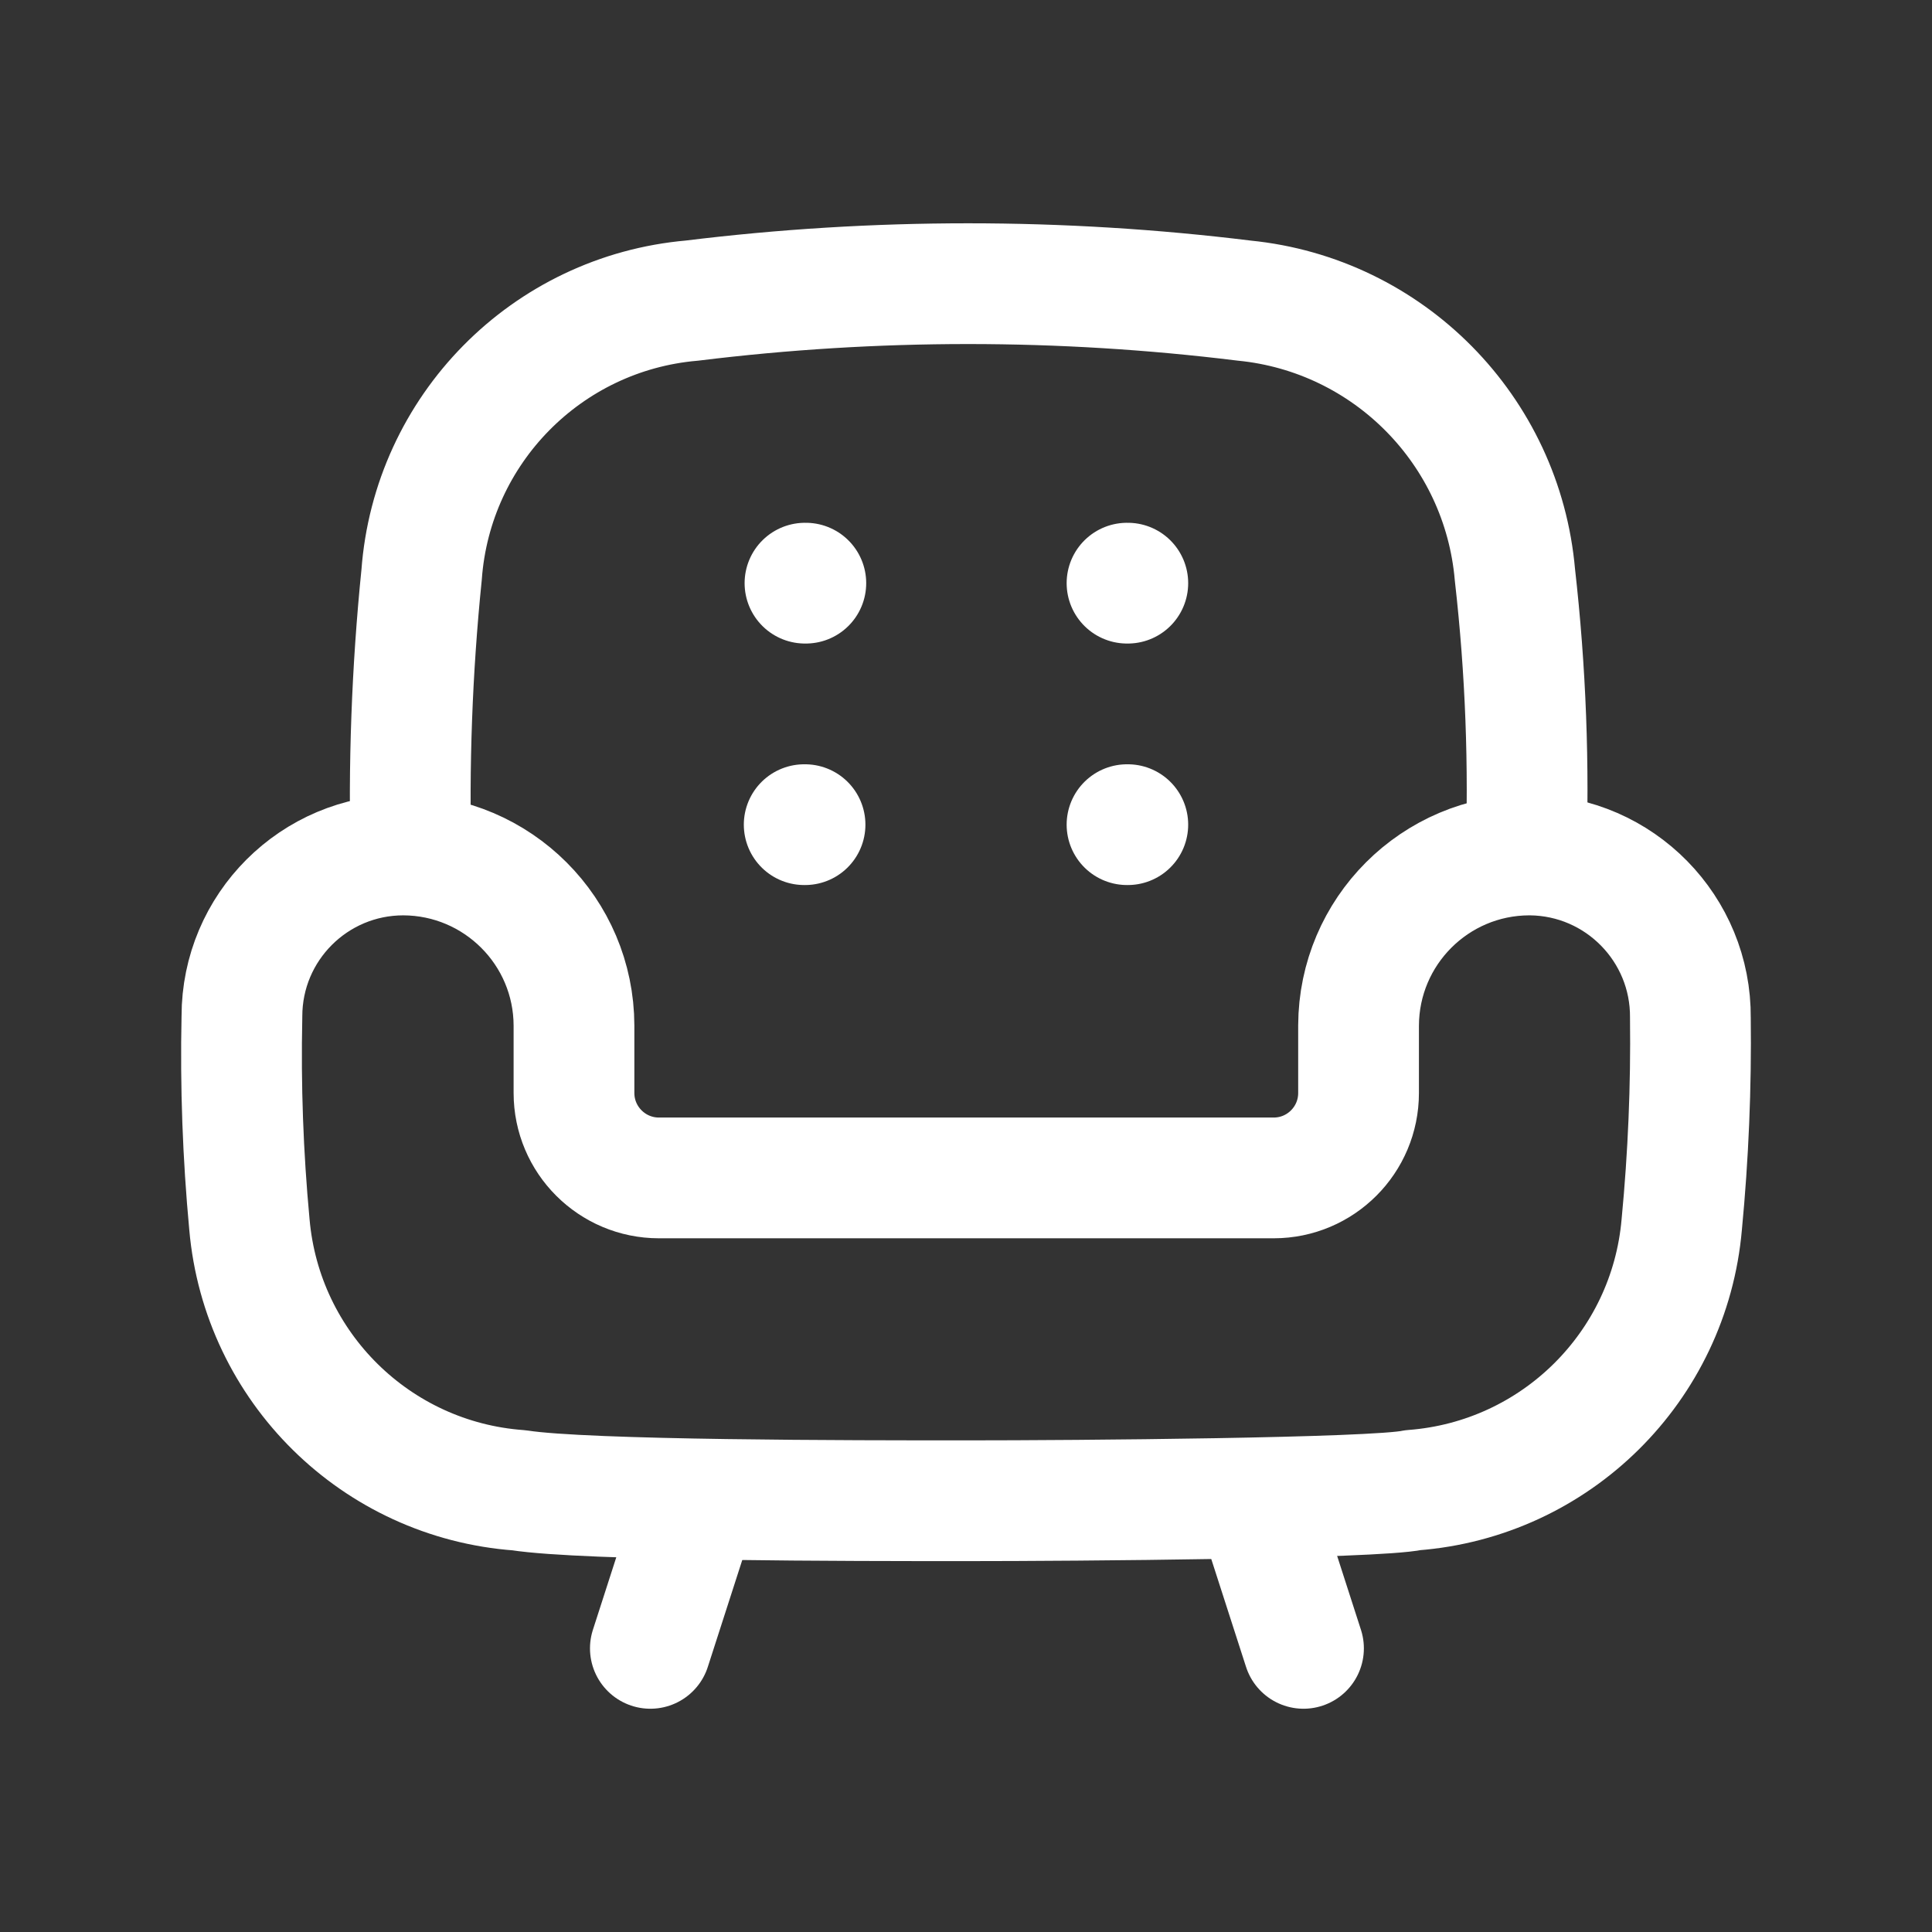
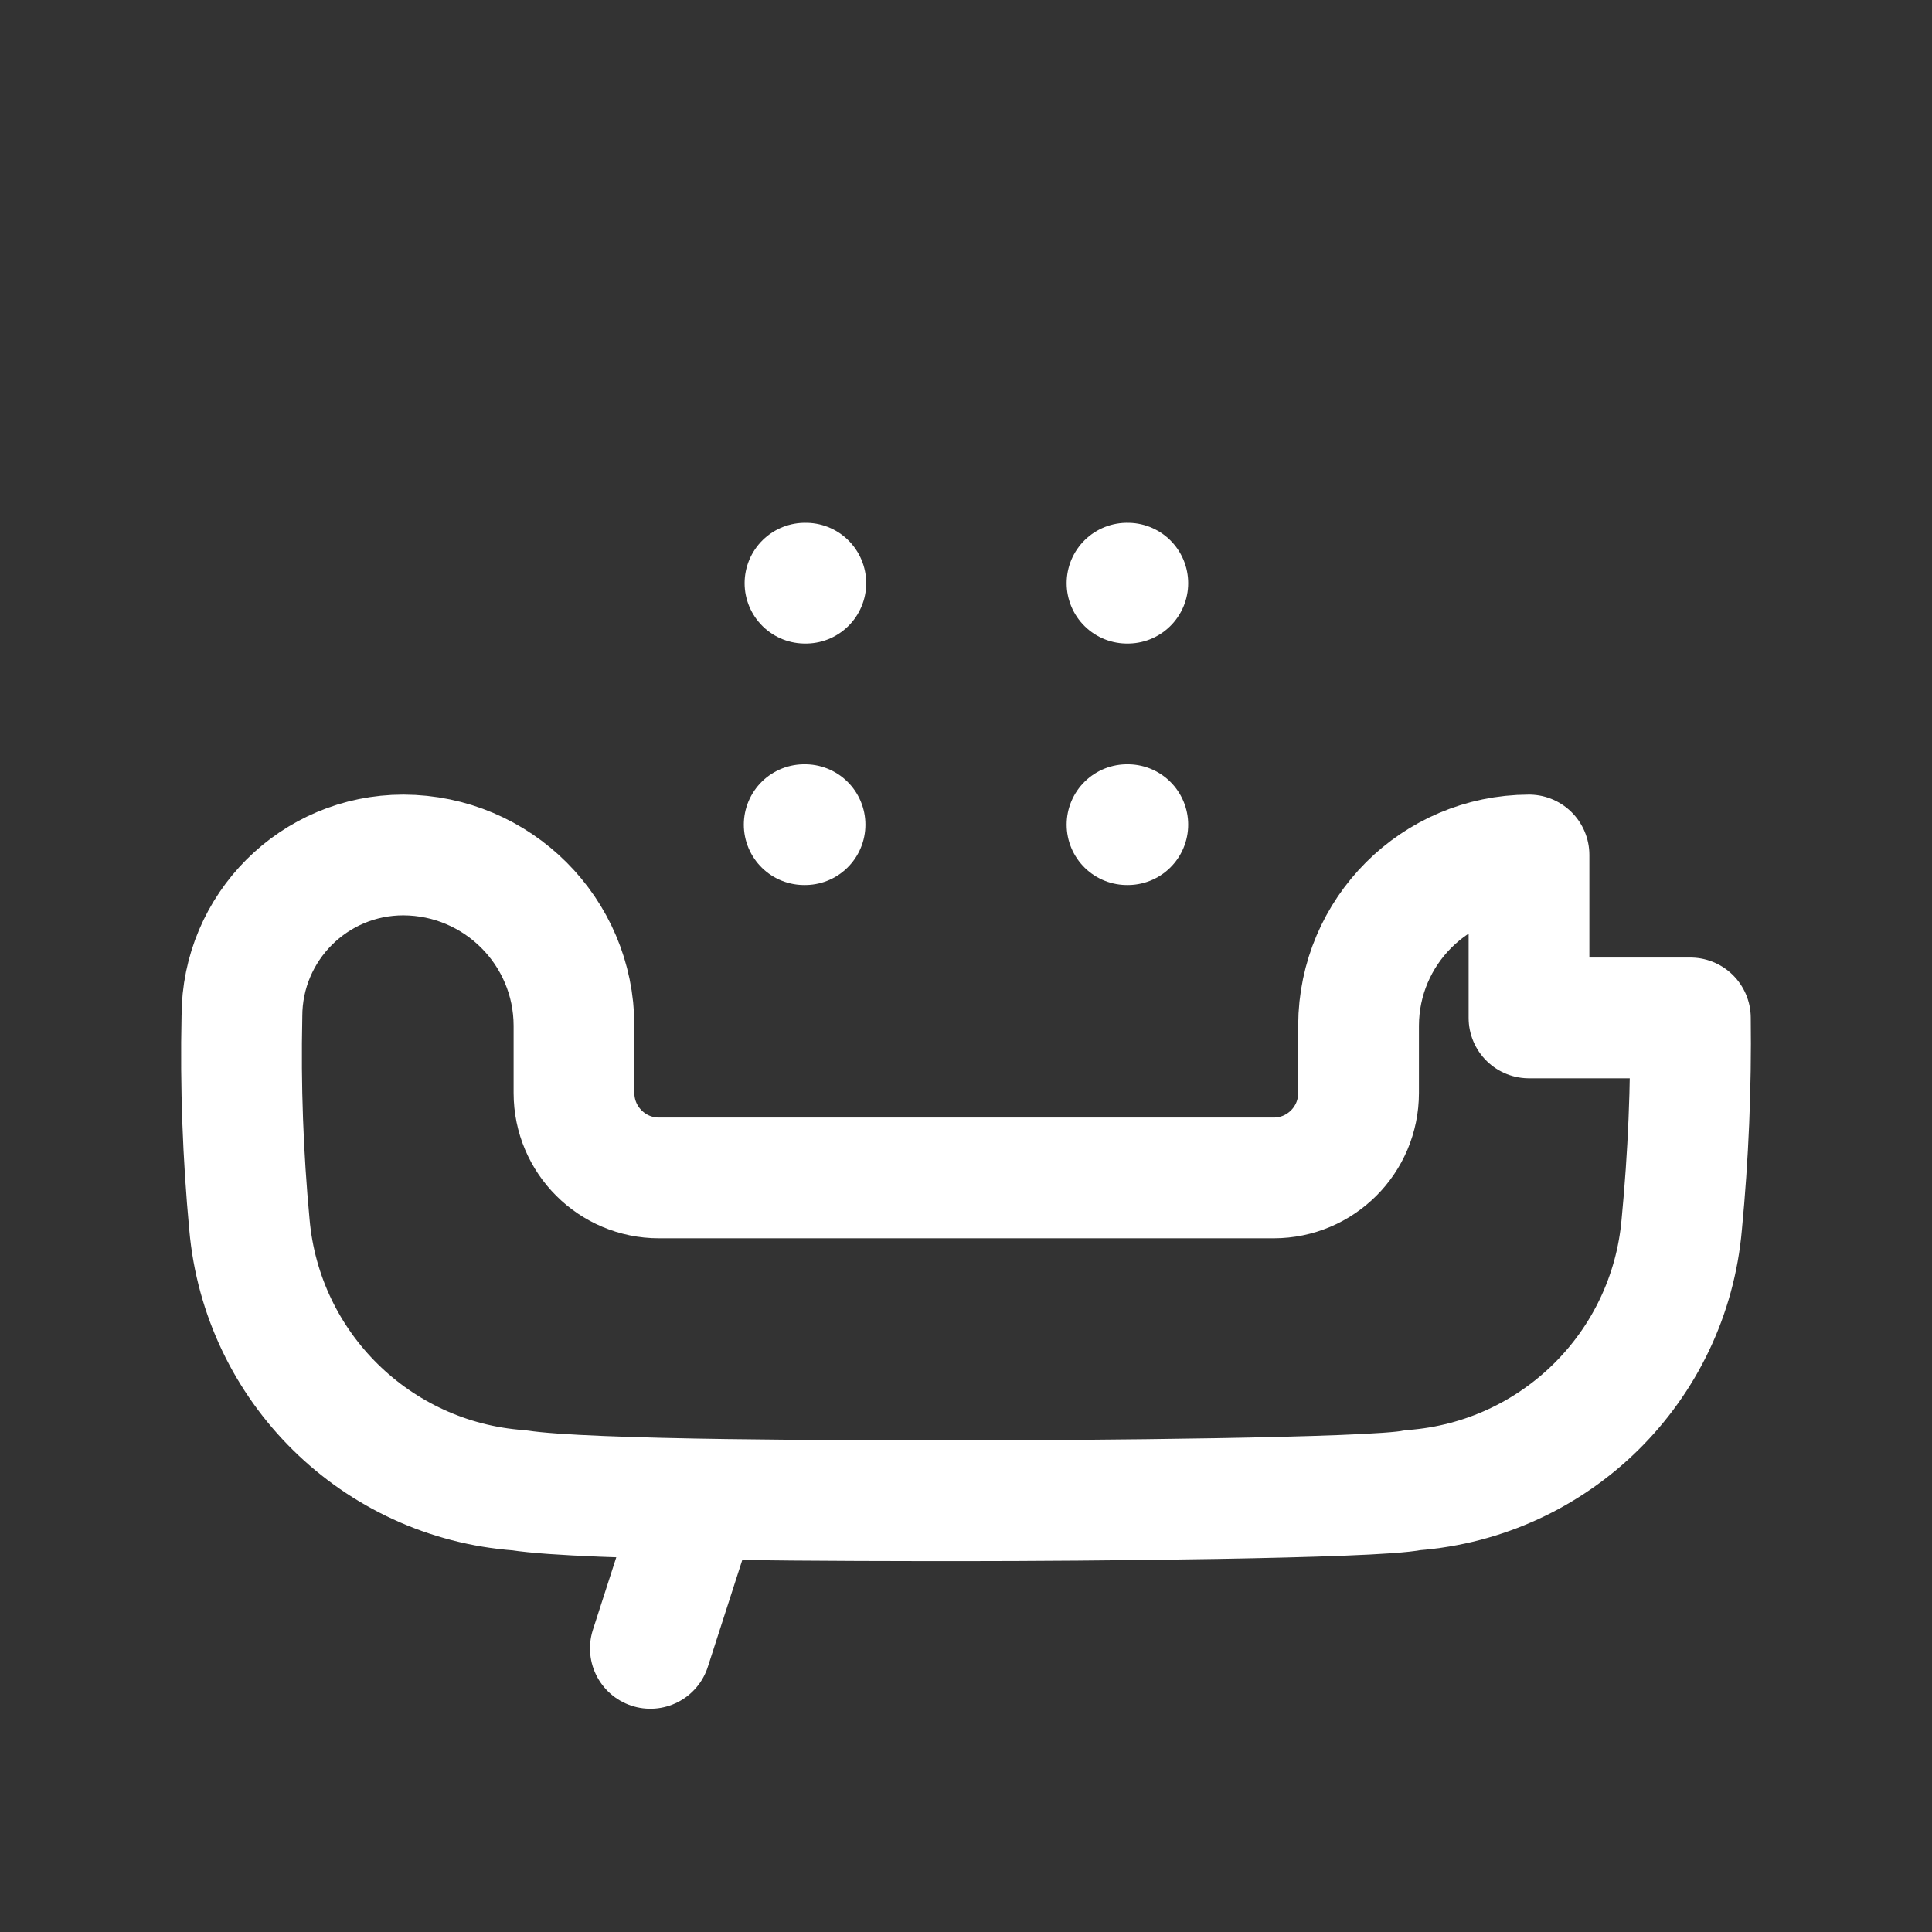
<svg xmlns="http://www.w3.org/2000/svg" width="32" height="32" viewBox="0 0 32 32" fill="none">
  <rect x="0" y="0" width="32" height="32" fill="#333333" stroke="none" />
-   <path d="M20.935 25.27L21.59 27.302" stroke="white" stroke-width="2" stroke-linecap="round" stroke-linejoin="round" />
  <path d="M11.427 25.27L10.772 27.302" stroke="white" stroke-width="2" stroke-linecap="round" stroke-linejoin="round" />
-   <path fill-rule="evenodd" clip-rule="evenodd" d="M25.325 14.161C23.768 14.166 22.508 15.427 22.502 16.984V18.103C22.502 18.88 21.873 19.51 21.096 19.51H10.914C10.138 19.51 9.507 18.88 9.507 18.103V16.988C9.504 15.428 8.24 14.166 6.681 14.161C5.204 14.161 4.007 15.357 4.007 16.833V16.838C3.982 17.988 4.024 19.137 4.131 20.281C4.338 22.646 6.23 24.512 8.598 24.684C9.706 24.857 14.143 24.857 15.993 24.857C17.842 24.857 22.76 24.819 23.403 24.682C25.765 24.503 27.65 22.641 27.855 20.281C27.964 19.145 28.012 18.003 27.998 16.86C28.011 15.384 26.825 14.175 25.347 14.161H25.325Z" stroke="white" stroke-width="2" stroke-linecap="round" stroke-linejoin="round" />
-   <path d="M6.809 14.268C6.765 12.684 6.823 11.097 6.983 9.521C7.159 7.113 9.056 5.188 11.461 4.979C14.498 4.605 17.57 4.605 20.607 4.979C22.999 5.216 24.884 7.125 25.092 9.521C25.271 11.096 25.331 12.684 25.272 14.268" stroke="white" stroke-width="2" />
+   <path fill-rule="evenodd" clip-rule="evenodd" d="M25.325 14.161C23.768 14.166 22.508 15.427 22.502 16.984V18.103C22.502 18.88 21.873 19.51 21.096 19.51H10.914C10.138 19.51 9.507 18.88 9.507 18.103V16.988C9.504 15.428 8.24 14.166 6.681 14.161C5.204 14.161 4.007 15.357 4.007 16.833V16.838C3.982 17.988 4.024 19.137 4.131 20.281C4.338 22.646 6.23 24.512 8.598 24.684C9.706 24.857 14.143 24.857 15.993 24.857C17.842 24.857 22.76 24.819 23.403 24.682C25.765 24.503 27.65 22.641 27.855 20.281C27.964 19.145 28.012 18.003 27.998 16.86H25.325Z" stroke="white" stroke-width="2" stroke-linecap="round" stroke-linejoin="round" />
  <path d="M13.347 9.659H13.333" stroke="white" stroke-width="2" stroke-linecap="round" stroke-linejoin="round" />
  <path d="M13.334 13.659H13.32" stroke="white" stroke-width="2" stroke-linecap="round" stroke-linejoin="round" />
  <path d="M18.68 9.659H18.667" stroke="white" stroke-width="2" stroke-linecap="round" stroke-linejoin="round" />
  <path d="M18.68 13.659H18.667" stroke="white" stroke-width="2" stroke-linecap="round" stroke-linejoin="round" />
</svg>